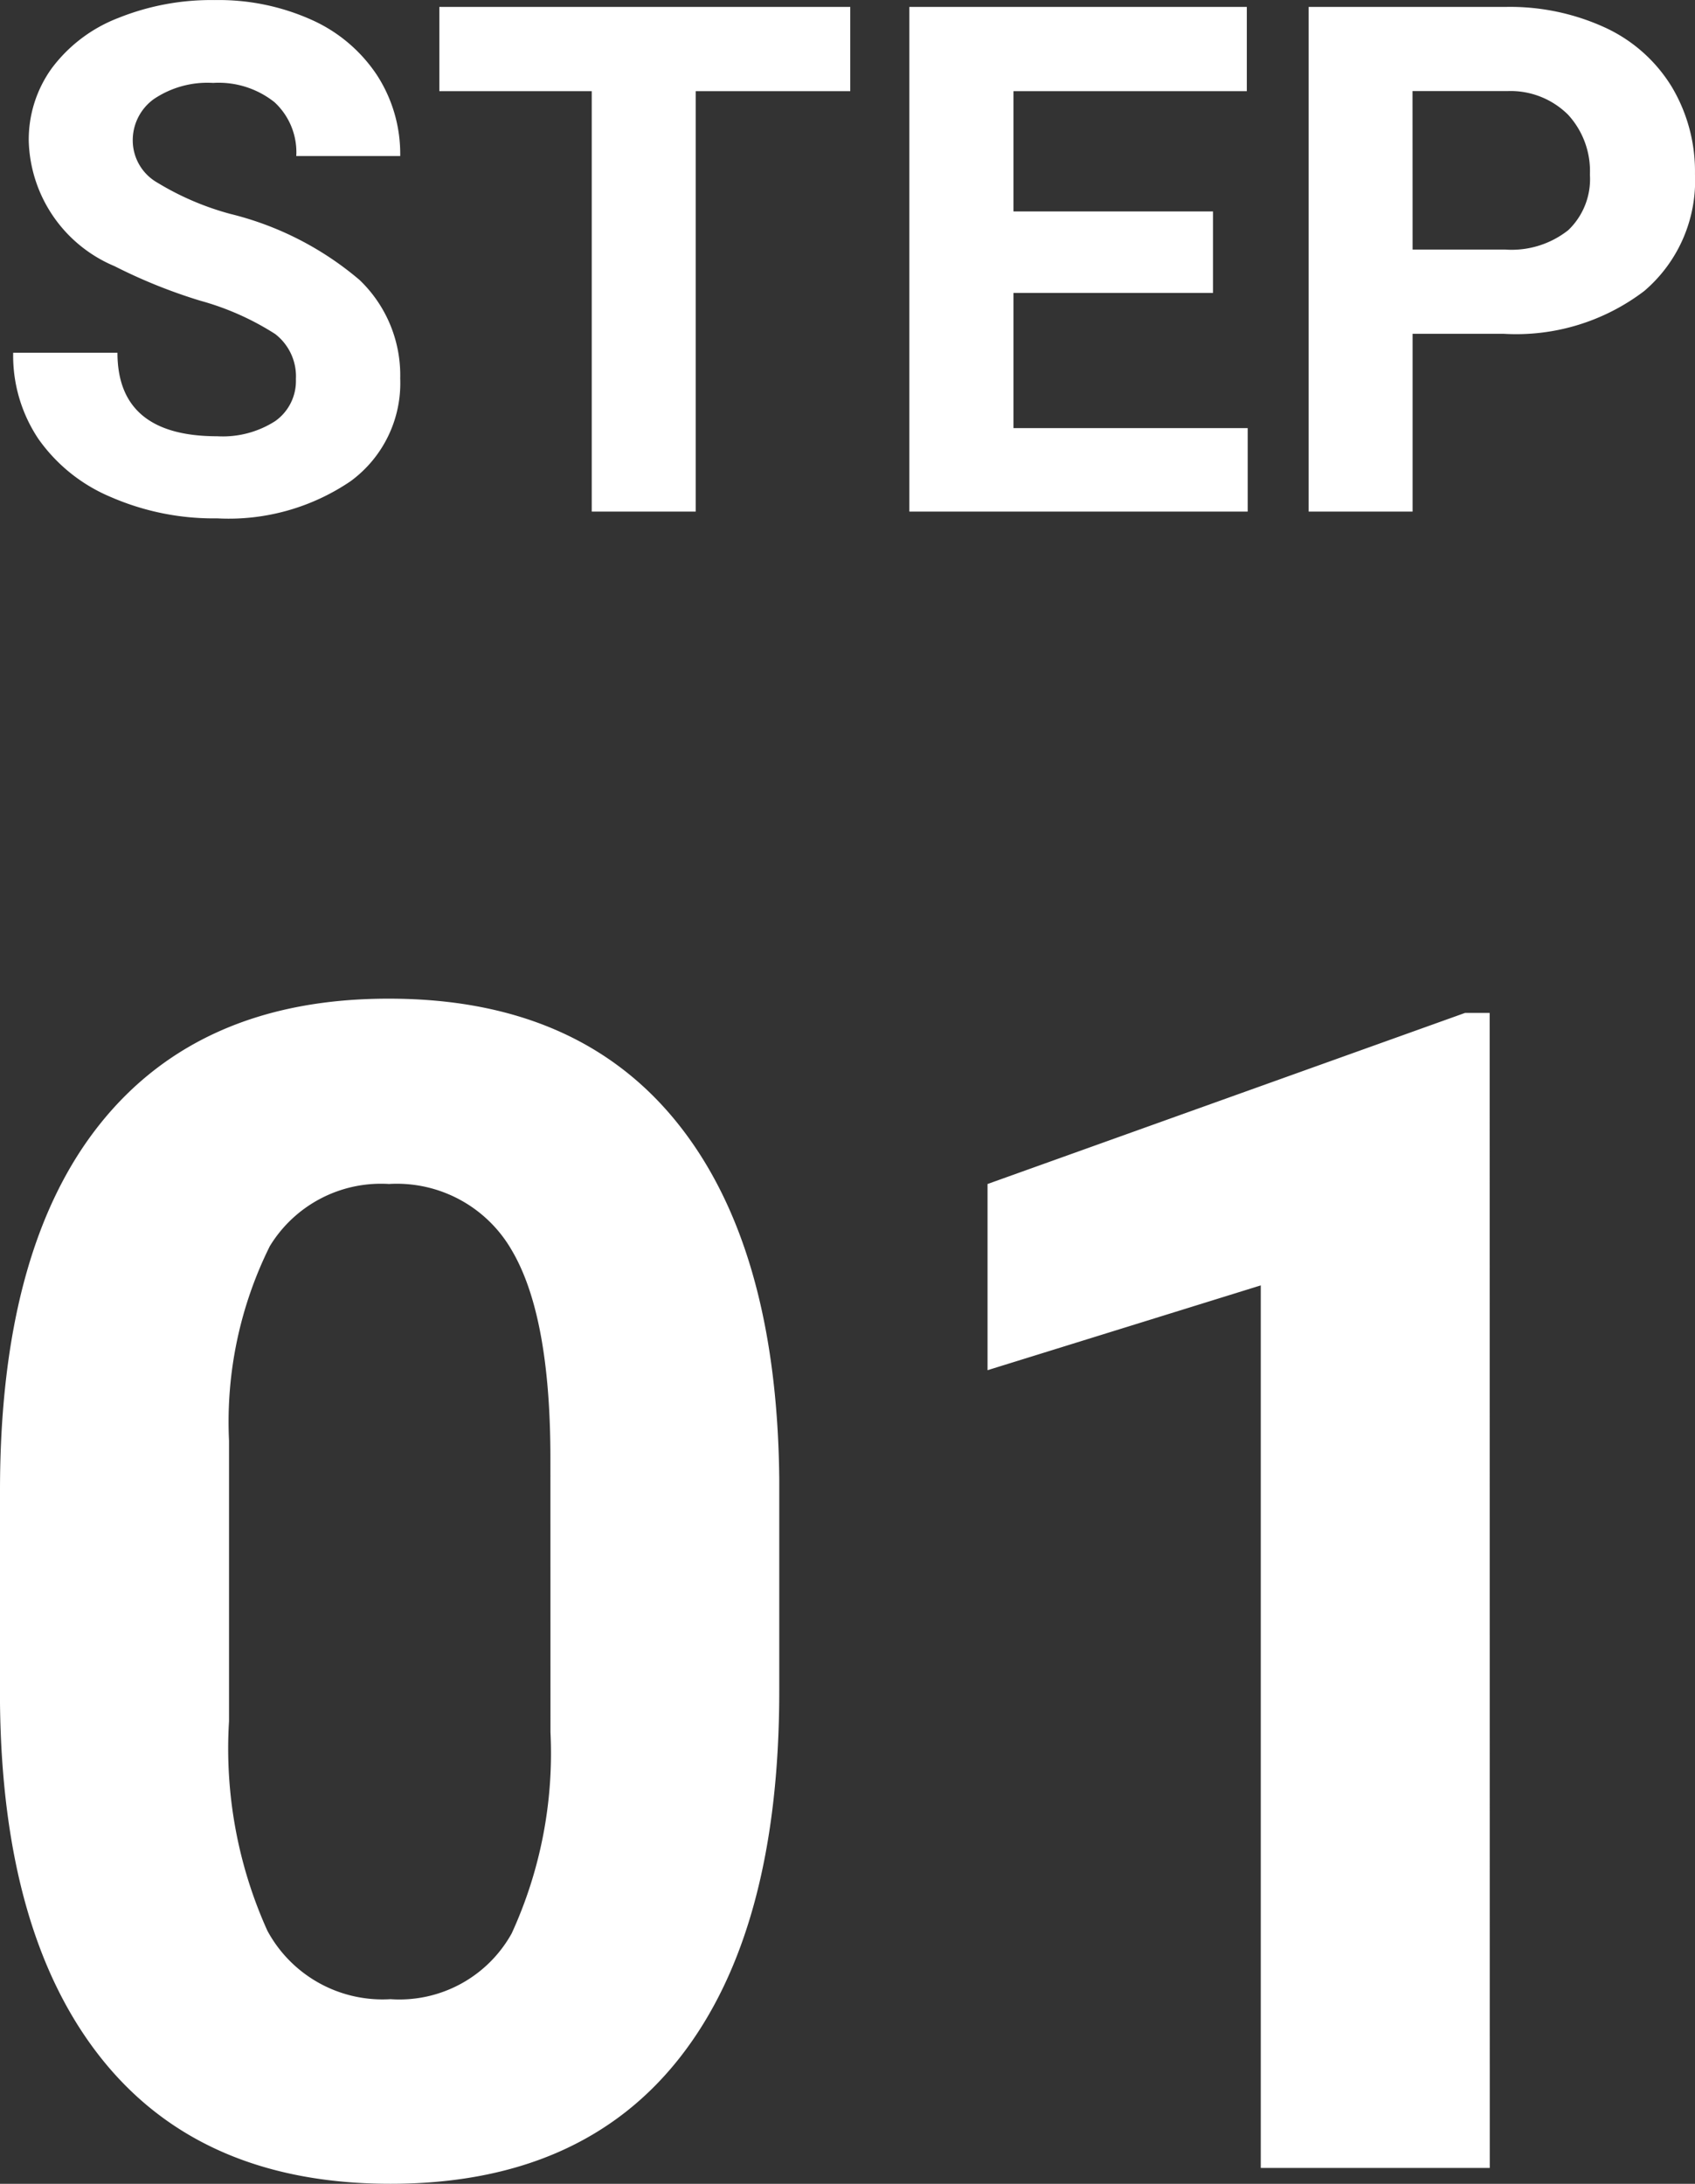
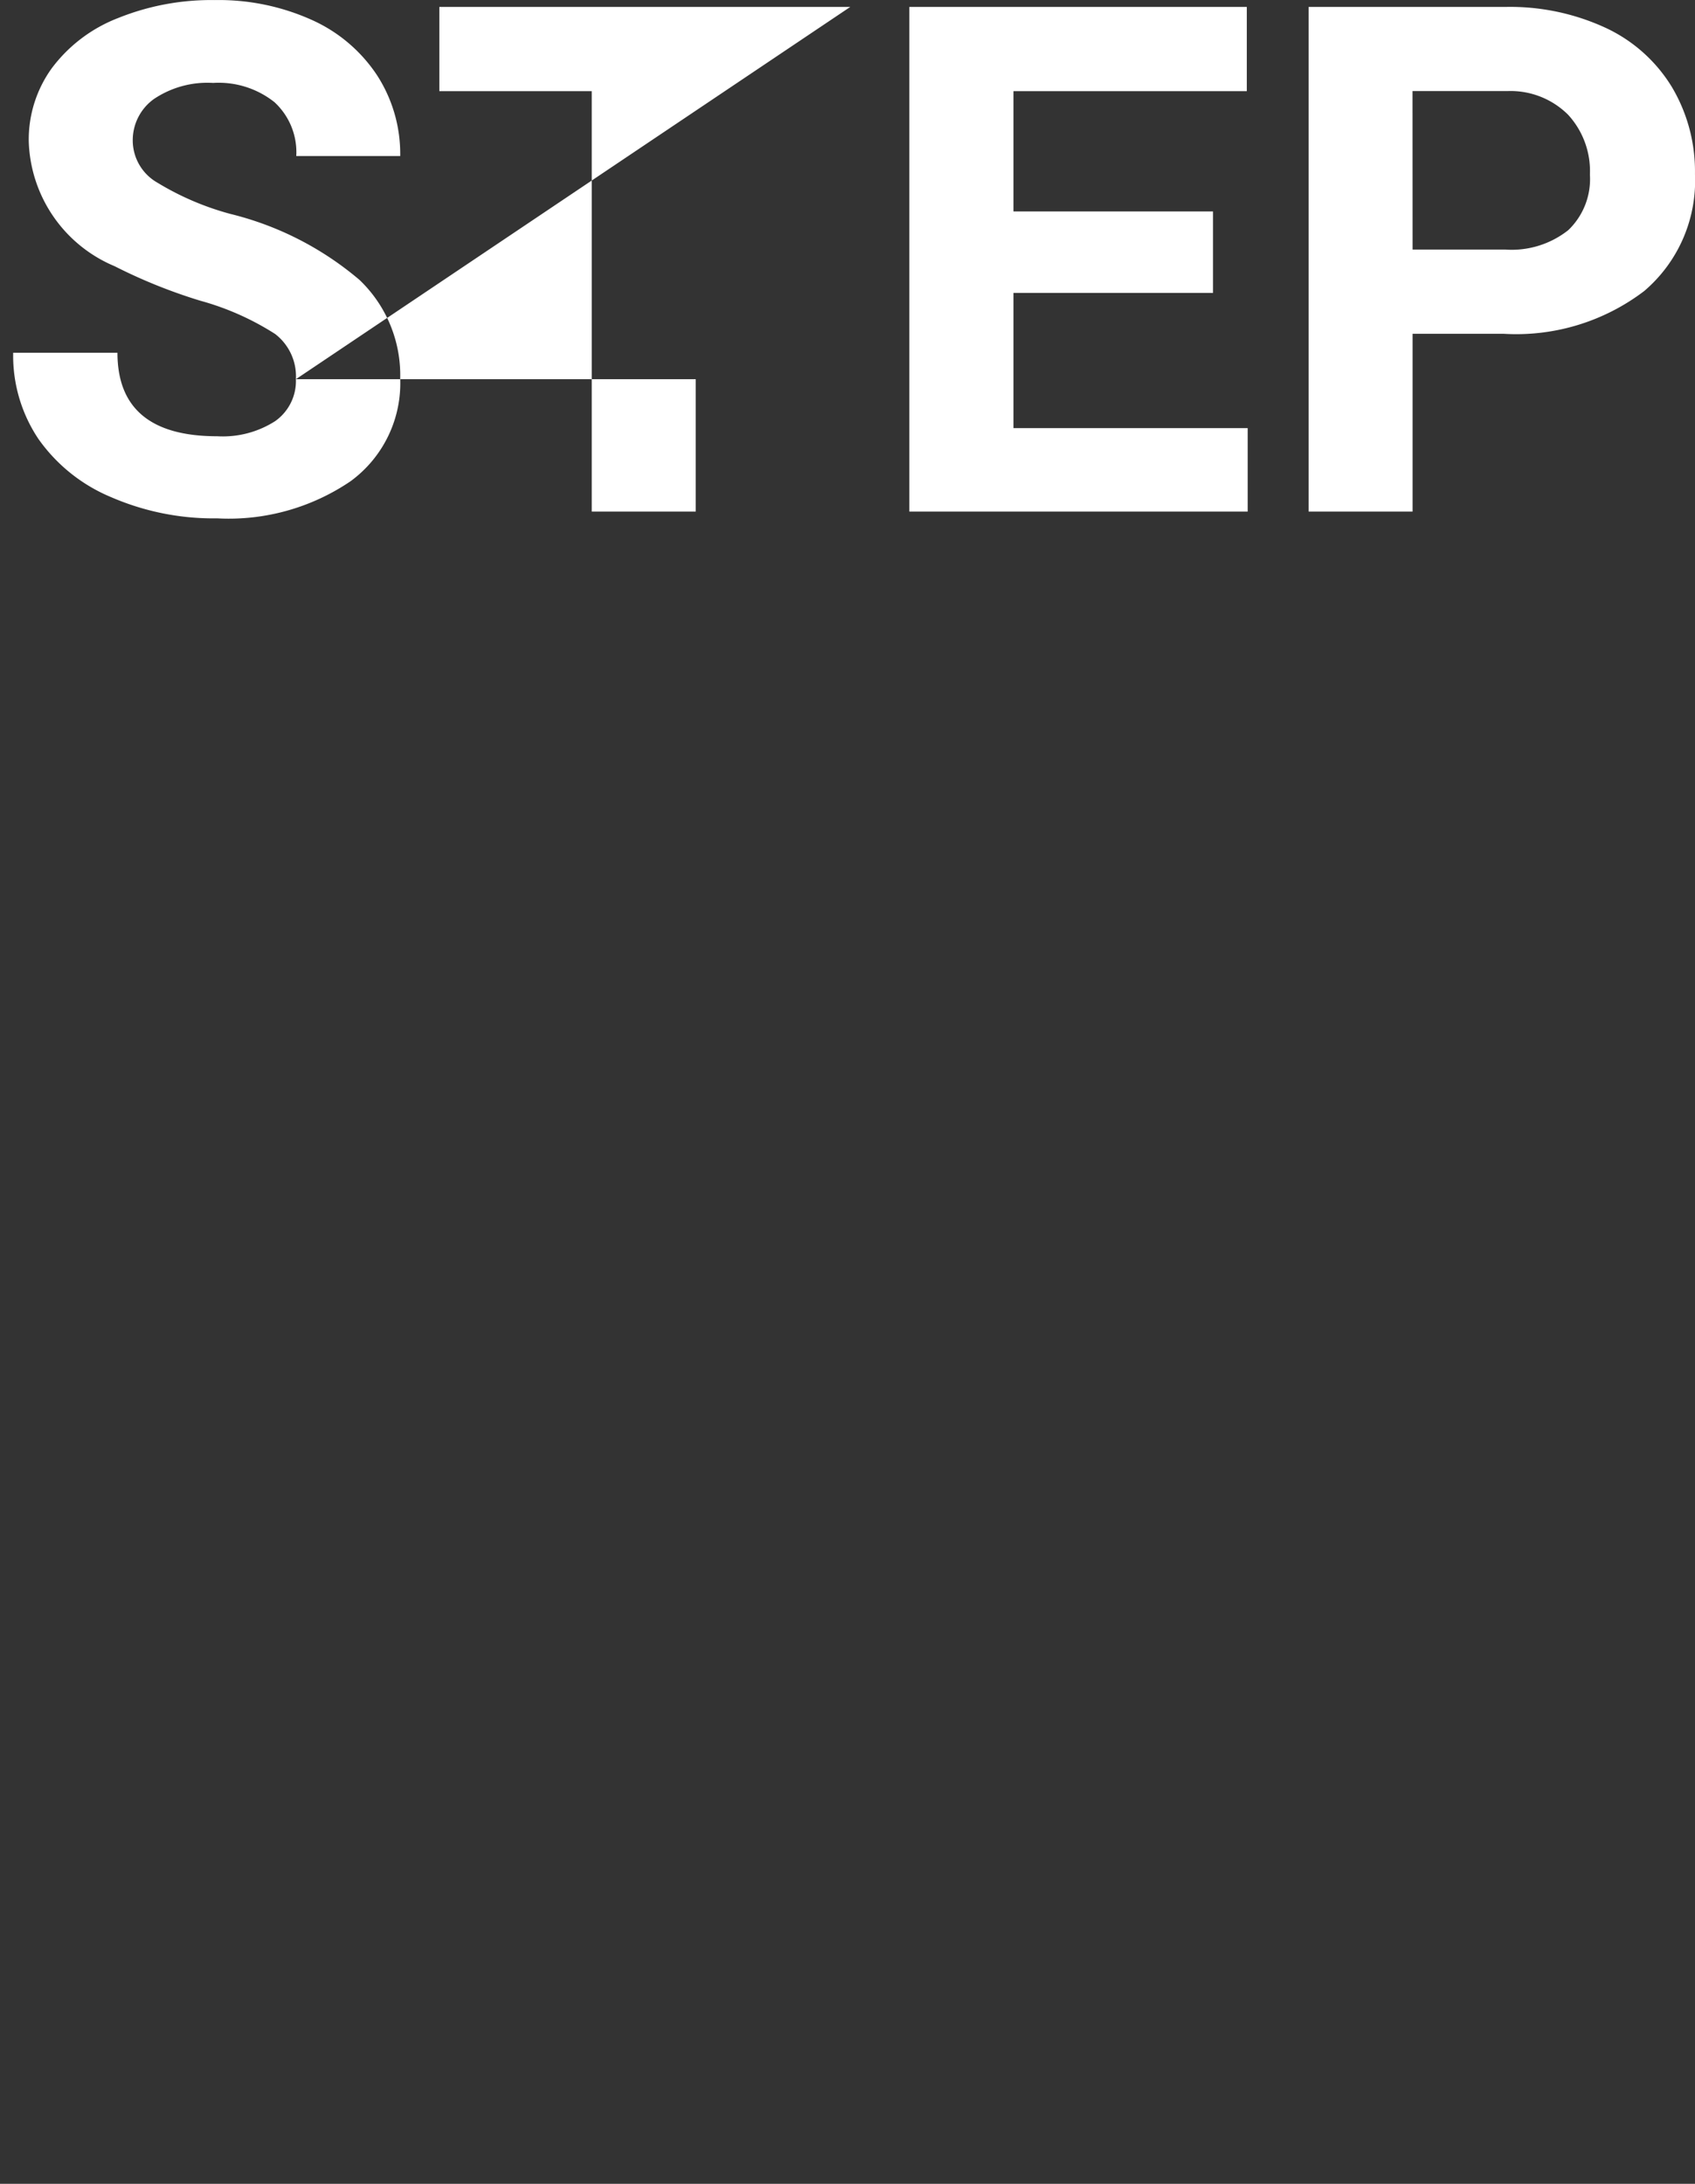
<svg xmlns="http://www.w3.org/2000/svg" width="50.163" height="64.604" viewBox="0 0 50.163 64.604">
  <rect x="0" y="0" width="50.163" height="64.604" fill="#333333" stroke="none" />
  <g id="グループ_11721" data-name="グループ 11721" transform="translate(-533.688 -5329.491)">
-     <path id="パス_55740" data-name="パス 55740" d="M-2.25-14.109q0,7.078-2.93,10.828T-13.758.469q-5.578,0-8.531-3.68t-3.023-10.547v-6.281q0-7.148,2.965-10.852t8.543-3.7q5.578,0,8.531,3.668T-2.25-20.391ZM-9.023-21q0-4.242-1.16-6.176A3.921,3.921,0,0,0-13.8-29.109a3.852,3.852,0,0,0-3.527,1.84,11.674,11.674,0,0,0-1.207,5.754v8.3A13.094,13.094,0,0,0-17.4-7.02a3.87,3.87,0,0,0,3.645,2.027,3.8,3.8,0,0,0,3.586-1.945,12.781,12.781,0,0,0,1.148-5.953Zm27.8,21H12V-26.109L3.914-23.6v-5.508l14.133-5.062h.727Z" transform="translate(559 5393.626)" fill="#fff" />
-     <path id="パス_55741" data-name="パス 55741" d="M-16.555-3.917a1.579,1.579,0,0,0-.615-1.338,8.07,8.07,0,0,0-2.215-.984,15.7,15.7,0,0,1-2.533-1.02,4.138,4.138,0,0,1-2.543-3.7,3.605,3.605,0,0,1,.682-2.158A4.448,4.448,0,0,1-21.82-14.6a7.372,7.372,0,0,1,2.866-.533,6.71,6.71,0,0,1,2.851.579,4.539,4.539,0,0,1,1.943,1.635,4.28,4.28,0,0,1,.692,2.4h-3.076a2.013,2.013,0,0,0-.646-1.594,2.655,2.655,0,0,0-1.815-.569,2.837,2.837,0,0,0-1.753.477,1.5,1.5,0,0,0-.625,1.256,1.44,1.44,0,0,0,.733,1.22,8.283,8.283,0,0,0,2.158.923A9.326,9.326,0,0,1-14.668-6.85a3.9,3.9,0,0,1,1.2,2.912A3.593,3.593,0,0,1-14.935-.9a6.419,6.419,0,0,1-3.948,1.1A7.623,7.623,0,0,1-22.02-.426a4.965,4.965,0,0,1-2.158-1.728A4.425,4.425,0,0,1-24.922-4.7h3.086q0,2.471,2.953,2.471a2.873,2.873,0,0,0,1.712-.446A1.451,1.451,0,0,0-16.555-3.917ZM-.149-12.438H-4.722V0H-7.8V-12.438H-12.31V-14.93H-.149ZM10.587-6.47H4.681v4h6.932V0H1.6V-14.93h9.987v2.492H4.681V-8.88h5.906Zm5.906,1.21V0H13.417V-14.93h5.824a6.738,6.738,0,0,1,2.958.615,4.534,4.534,0,0,1,1.964,1.748,4.875,4.875,0,0,1,.687,2.579,4.287,4.287,0,0,1-1.5,3.461A6.257,6.257,0,0,1,19.19-5.26Zm0-2.492h2.748A2.7,2.7,0,0,0,21.1-8.326a2.088,2.088,0,0,0,.641-1.641,2.463,2.463,0,0,0-.646-1.774,2.413,2.413,0,0,0-1.784-.7h-2.82Z" transform="translate(559 5344.626)" fill="#fff" />
+     <path id="パス_55741" data-name="パス 55741" d="M-16.555-3.917a1.579,1.579,0,0,0-.615-1.338,8.07,8.07,0,0,0-2.215-.984,15.7,15.7,0,0,1-2.533-1.02,4.138,4.138,0,0,1-2.543-3.7,3.605,3.605,0,0,1,.682-2.158A4.448,4.448,0,0,1-21.82-14.6a7.372,7.372,0,0,1,2.866-.533,6.71,6.71,0,0,1,2.851.579,4.539,4.539,0,0,1,1.943,1.635,4.28,4.28,0,0,1,.692,2.4h-3.076a2.013,2.013,0,0,0-.646-1.594,2.655,2.655,0,0,0-1.815-.569,2.837,2.837,0,0,0-1.753.477,1.5,1.5,0,0,0-.625,1.256,1.44,1.44,0,0,0,.733,1.22,8.283,8.283,0,0,0,2.158.923A9.326,9.326,0,0,1-14.668-6.85a3.9,3.9,0,0,1,1.2,2.912A3.593,3.593,0,0,1-14.935-.9a6.419,6.419,0,0,1-3.948,1.1A7.623,7.623,0,0,1-22.02-.426a4.965,4.965,0,0,1-2.158-1.728A4.425,4.425,0,0,1-24.922-4.7h3.086q0,2.471,2.953,2.471a2.873,2.873,0,0,0,1.712-.446A1.451,1.451,0,0,0-16.555-3.917ZH-4.722V0H-7.8V-12.438H-12.31V-14.93H-.149ZM10.587-6.47H4.681v4h6.932V0H1.6V-14.93h9.987v2.492H4.681V-8.88h5.906Zm5.906,1.21V0H13.417V-14.93h5.824a6.738,6.738,0,0,1,2.958.615,4.534,4.534,0,0,1,1.964,1.748,4.875,4.875,0,0,1,.687,2.579,4.287,4.287,0,0,1-1.5,3.461A6.257,6.257,0,0,1,19.19-5.26Zm0-2.492h2.748A2.7,2.7,0,0,0,21.1-8.326a2.088,2.088,0,0,0,.641-1.641,2.463,2.463,0,0,0-.646-1.774,2.413,2.413,0,0,0-1.784-.7h-2.82Z" transform="translate(559 5344.626)" fill="#fff" />
  </g>
</svg>